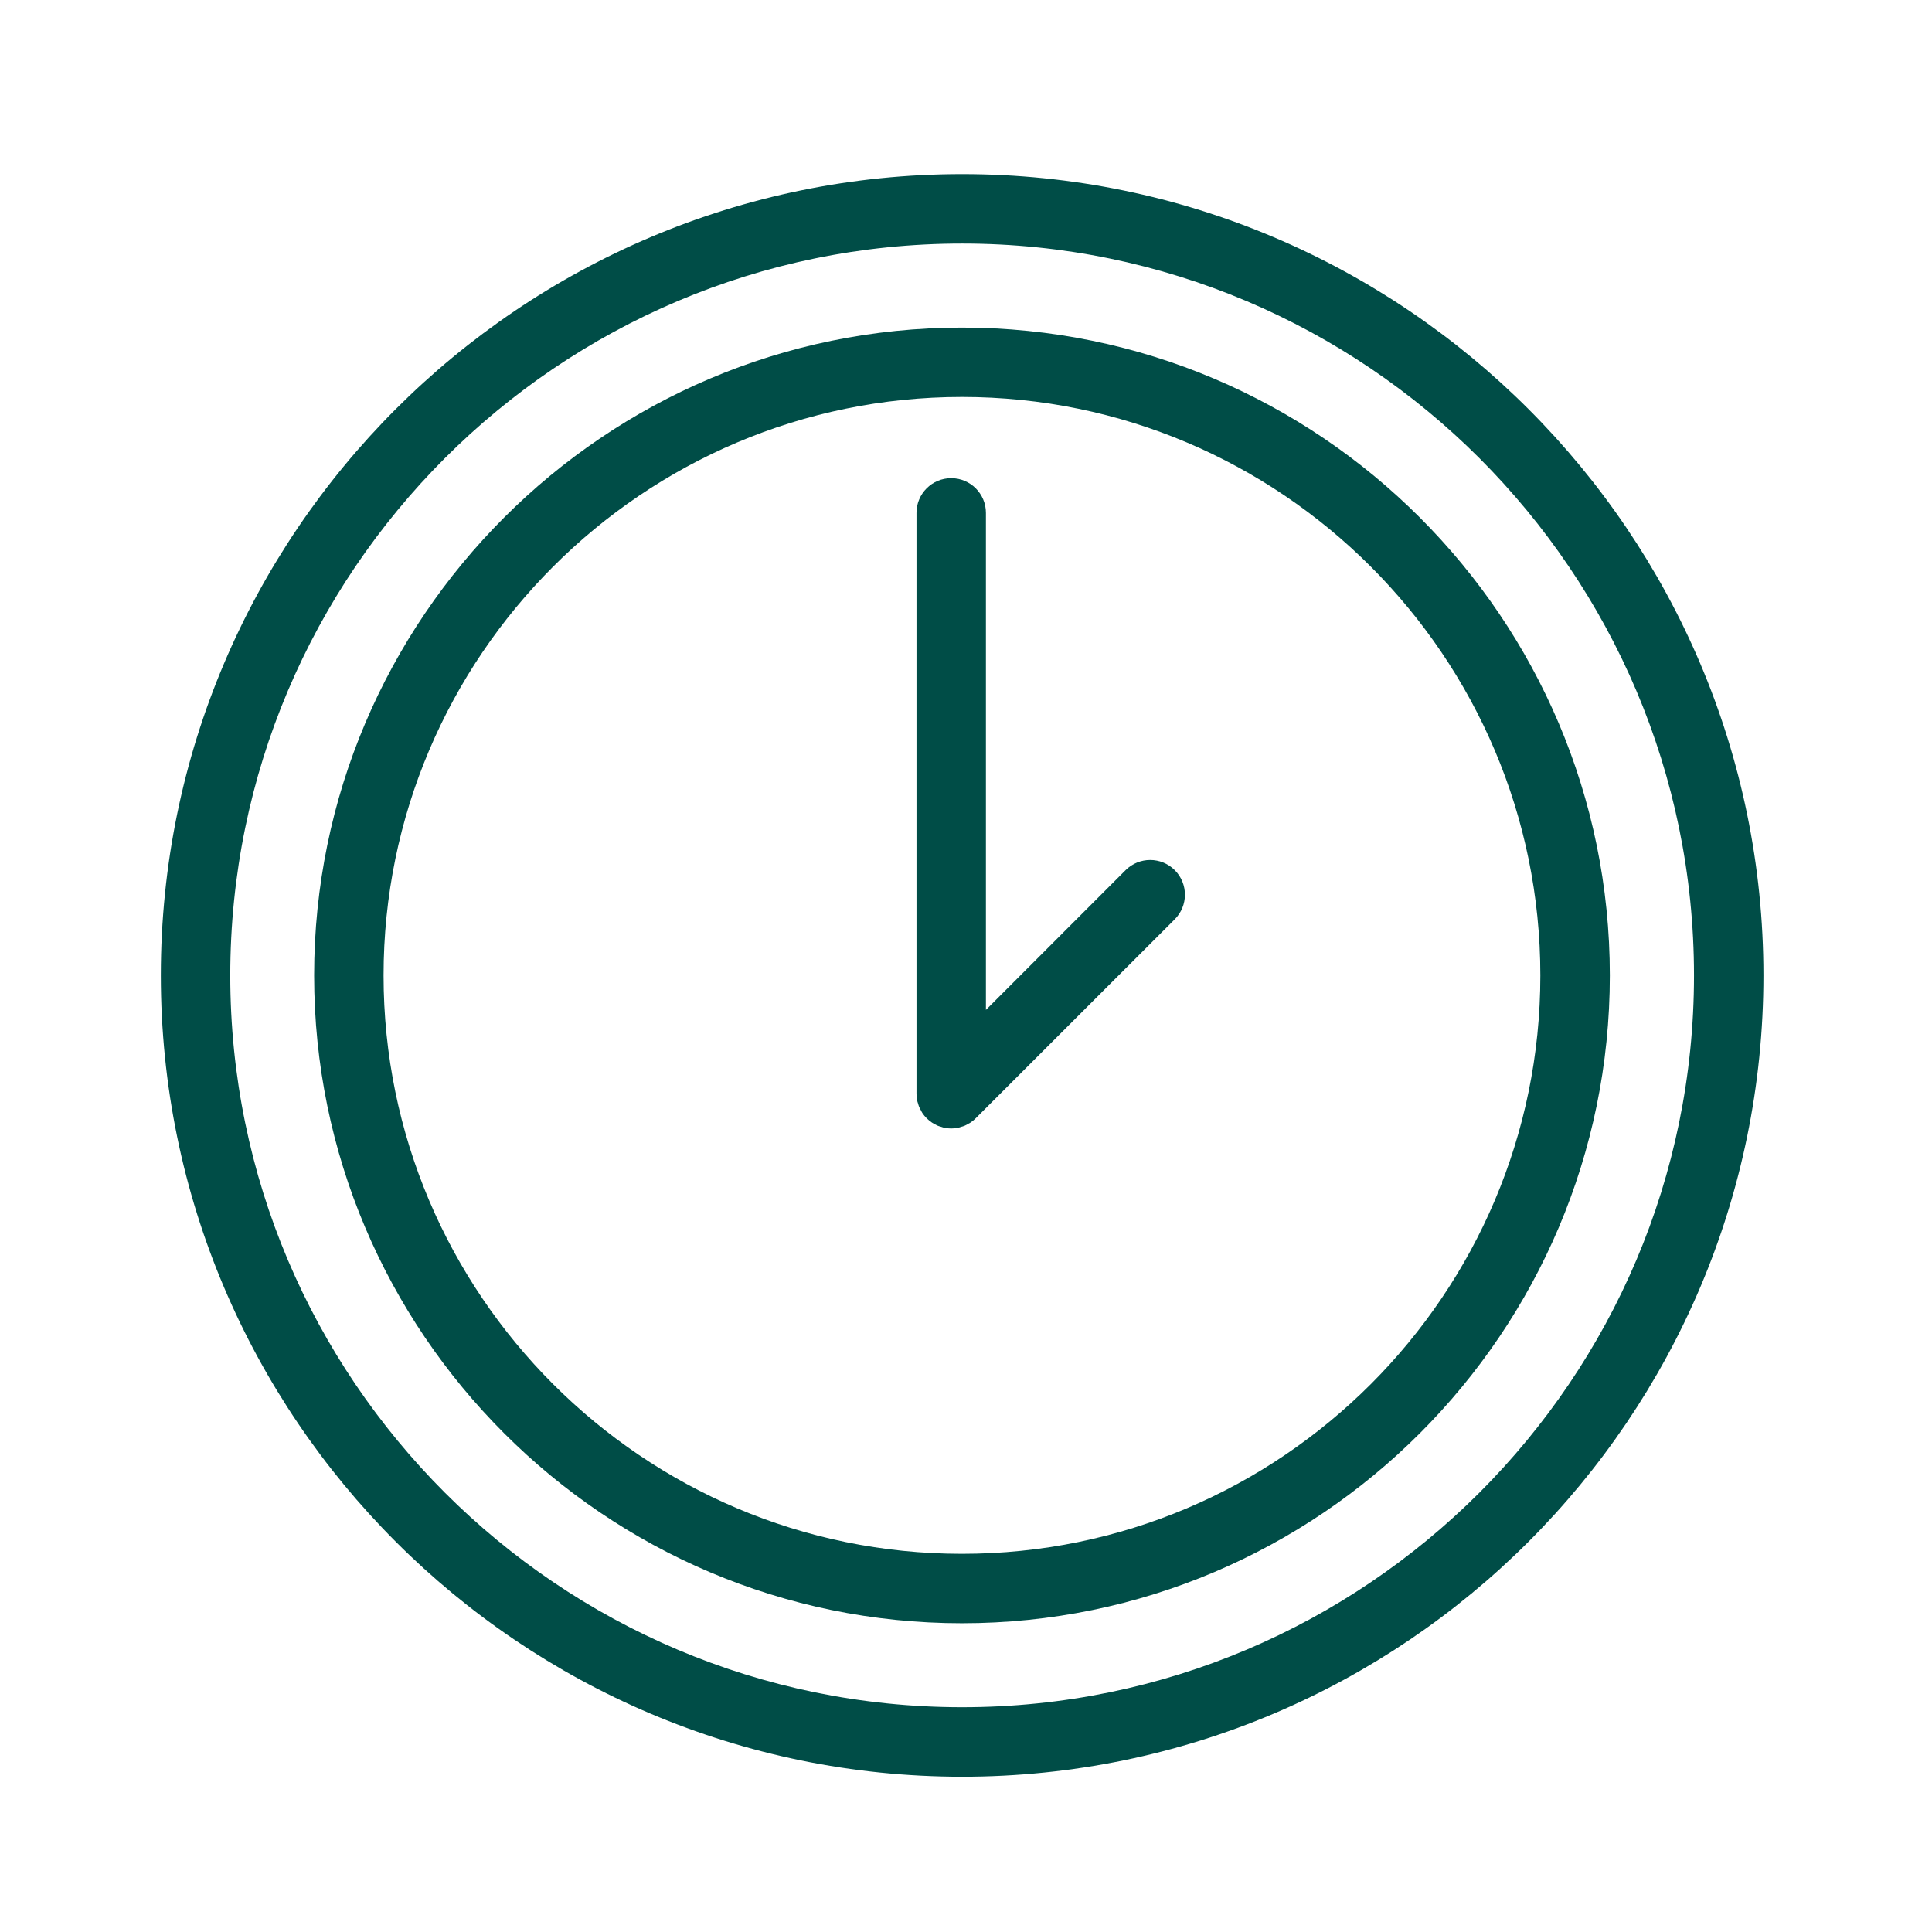
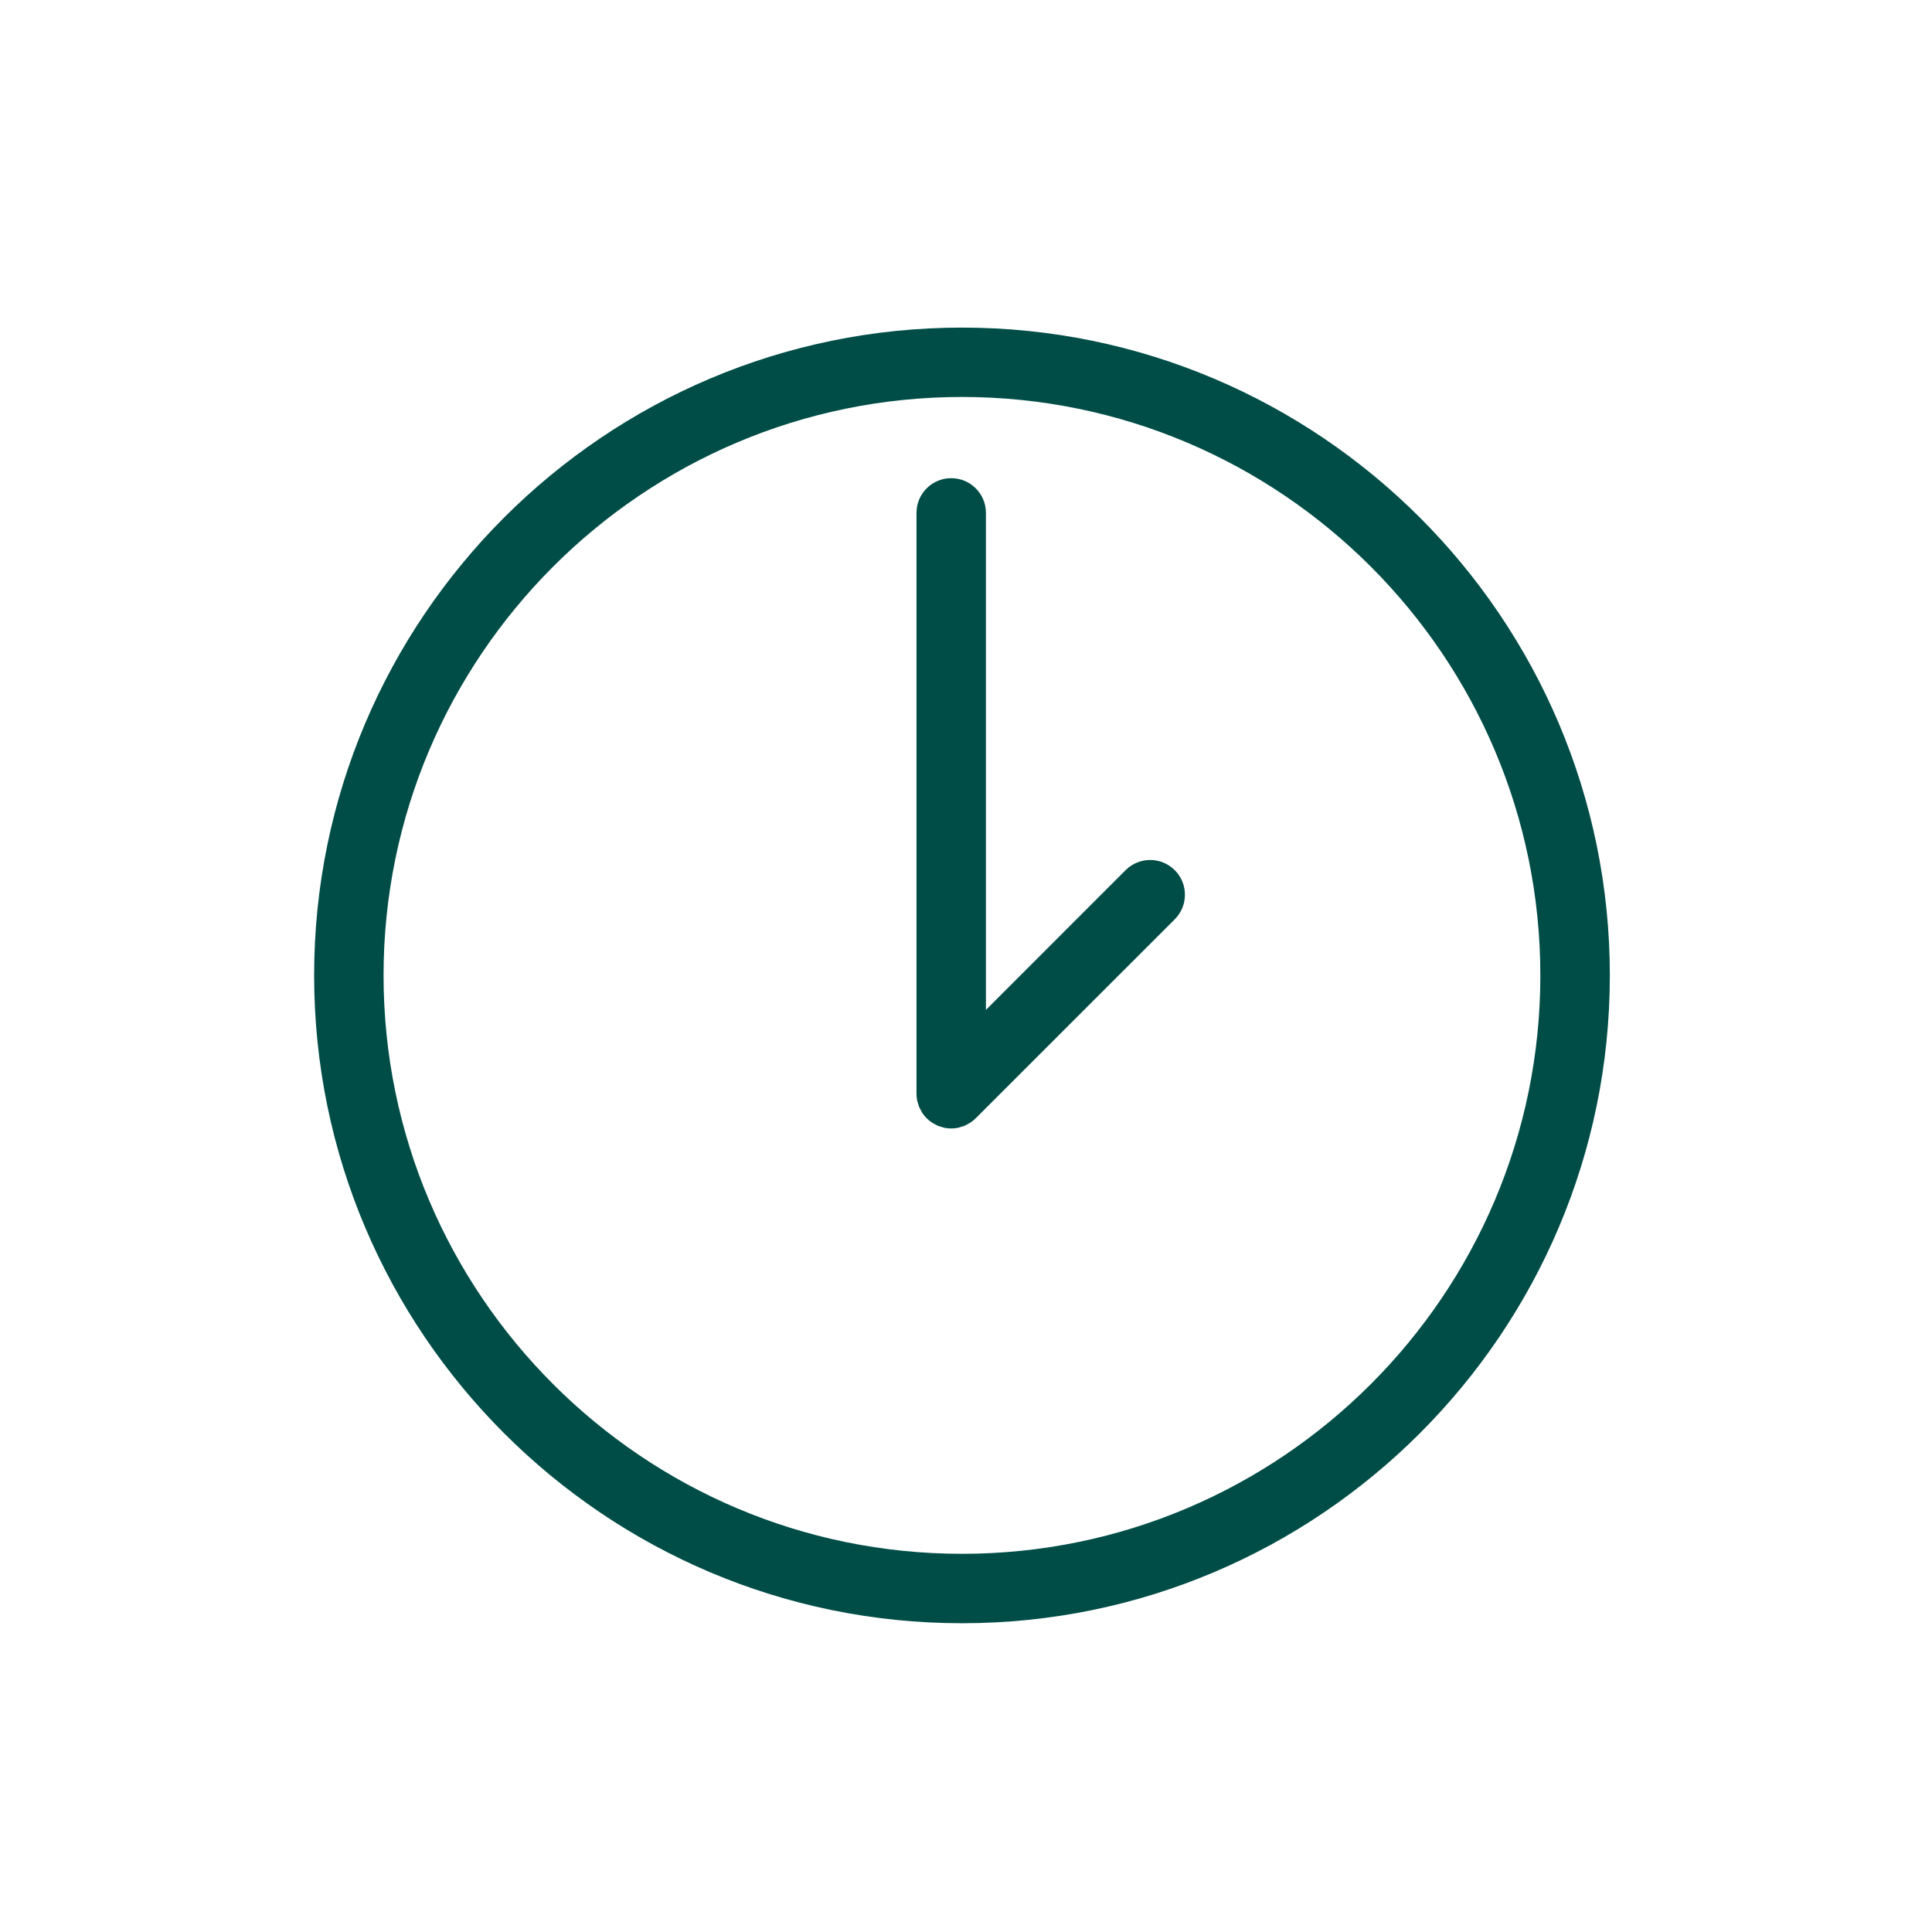
<svg xmlns="http://www.w3.org/2000/svg" width="32" height="32" viewBox="0 0 32 32" fill="none">
-   <path d="M15.933 5.426C10.017 5.426 5.203 10.239 5.203 16.156C5.203 22.072 10.017 26.886 15.933 26.886C21.85 26.886 26.664 22.072 26.664 16.156C26.664 10.239 21.85 5.426 15.933 5.426ZM15.933 25.736C10.651 25.736 6.353 21.438 6.353 16.156C6.353 10.873 10.651 6.575 15.933 6.575C21.216 6.575 25.513 10.873 25.513 16.156C25.513 21.438 21.216 25.736 15.933 25.736Z" fill="#004D47" />
+   <path d="M15.933 5.426C10.017 5.426 5.203 10.239 5.203 16.156C5.203 22.072 10.017 26.886 15.933 26.886C21.85 26.886 26.664 22.072 26.664 16.156C26.664 10.239 21.85 5.426 15.933 5.426M15.933 25.736C10.651 25.736 6.353 21.438 6.353 16.156C6.353 10.873 10.651 6.575 15.933 6.575C21.216 6.575 25.513 10.873 25.513 16.156C25.513 21.438 21.216 25.736 15.933 25.736Z" fill="#004D47" />
  <path d="M18.644 14.412L16.33 16.727V8.495C16.33 8.177 16.072 7.92 15.755 7.92C15.437 7.92 15.18 8.177 15.18 8.495V18.115C15.18 18.153 15.184 18.191 15.191 18.228C15.194 18.244 15.2 18.259 15.205 18.275C15.211 18.295 15.216 18.316 15.224 18.335C15.232 18.355 15.243 18.372 15.253 18.39C15.261 18.405 15.267 18.42 15.277 18.435C15.319 18.498 15.374 18.552 15.437 18.594C15.448 18.602 15.461 18.607 15.473 18.614C15.494 18.626 15.514 18.638 15.536 18.647C15.553 18.654 15.571 18.658 15.588 18.663C15.607 18.669 15.624 18.676 15.643 18.68C15.68 18.687 15.717 18.691 15.755 18.691C15.793 18.691 15.83 18.687 15.867 18.68C15.886 18.676 15.903 18.669 15.922 18.663C15.939 18.658 15.957 18.654 15.974 18.647C15.997 18.638 16.017 18.625 16.038 18.613C16.05 18.607 16.062 18.602 16.073 18.594C16.105 18.573 16.135 18.549 16.162 18.521L19.458 15.226C19.682 15.001 19.682 14.637 19.458 14.413C19.233 14.188 18.869 14.188 18.644 14.412Z" fill="#004D47" />
-   <path d="M15.936 2.884C8.618 2.884 2.664 8.837 2.664 16.156C2.664 23.474 8.618 29.428 15.936 29.428C23.254 29.428 29.208 23.474 29.208 16.156C29.208 8.838 23.254 2.884 15.936 2.884ZM15.936 28.277C9.252 28.277 3.814 22.84 3.814 16.156C3.814 9.472 9.252 4.034 15.936 4.034C22.62 4.034 28.058 9.472 28.058 16.156C28.058 22.84 22.62 28.277 15.936 28.277Z" fill="#004D47" />
</svg>